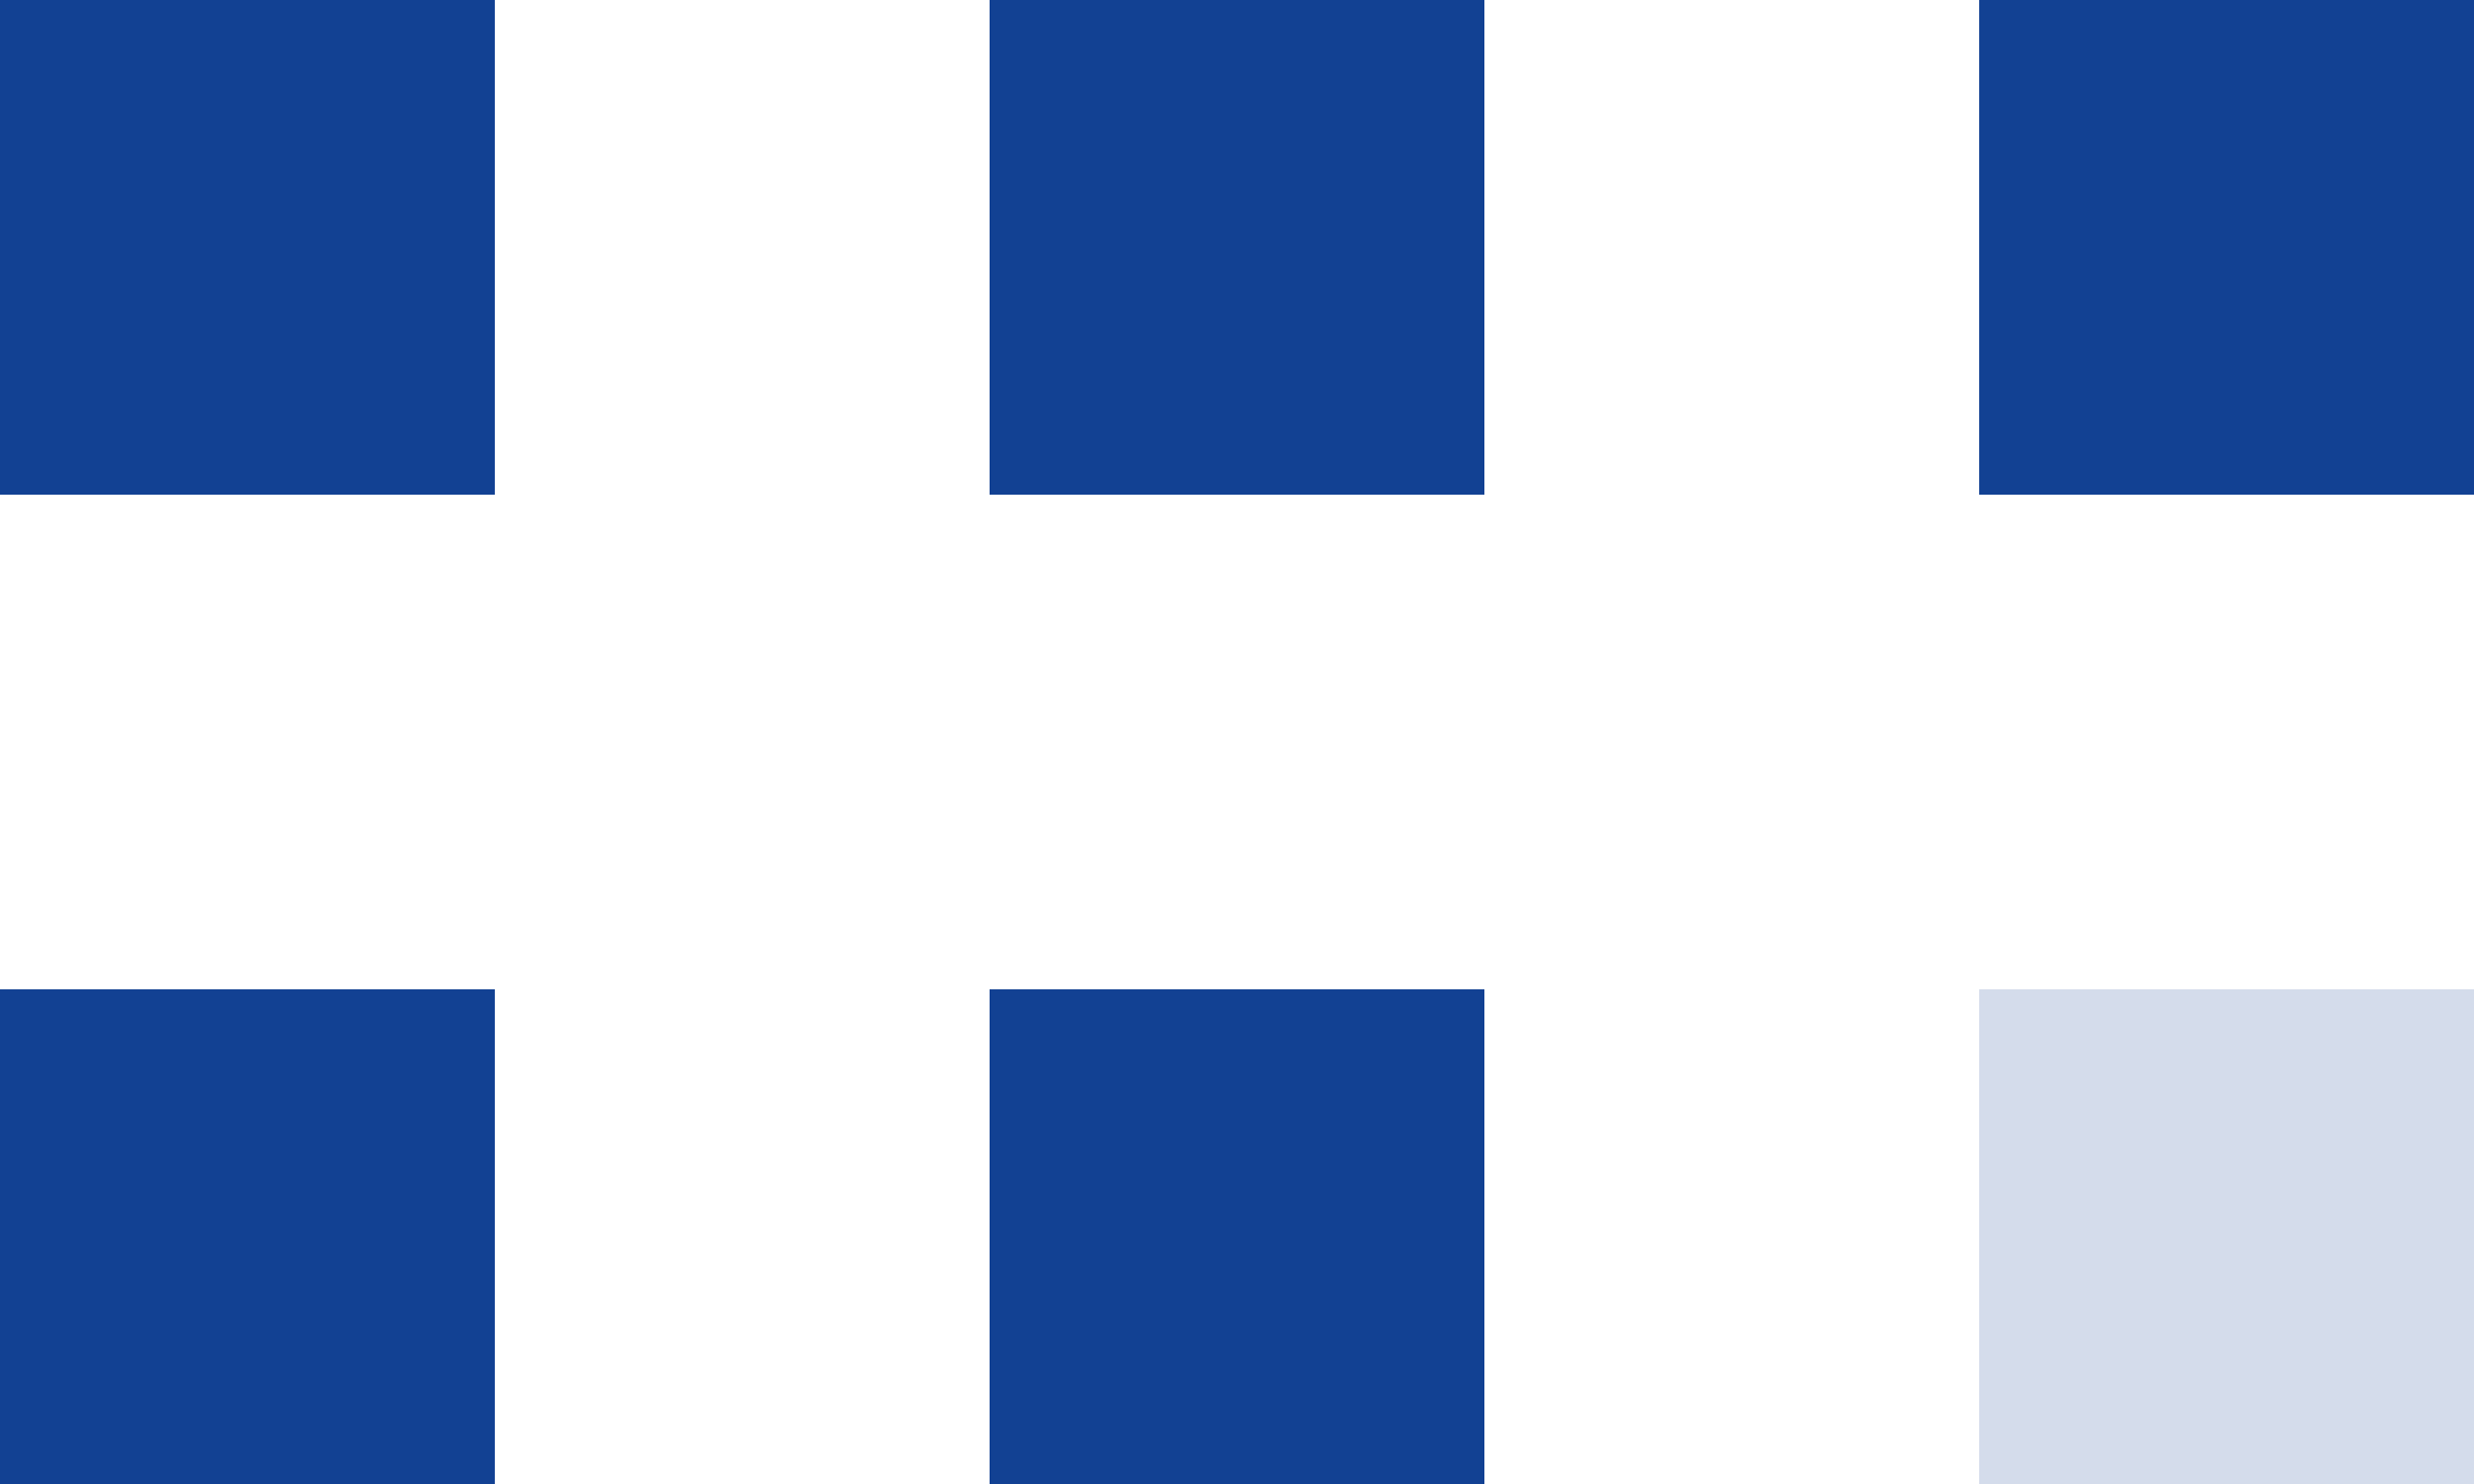
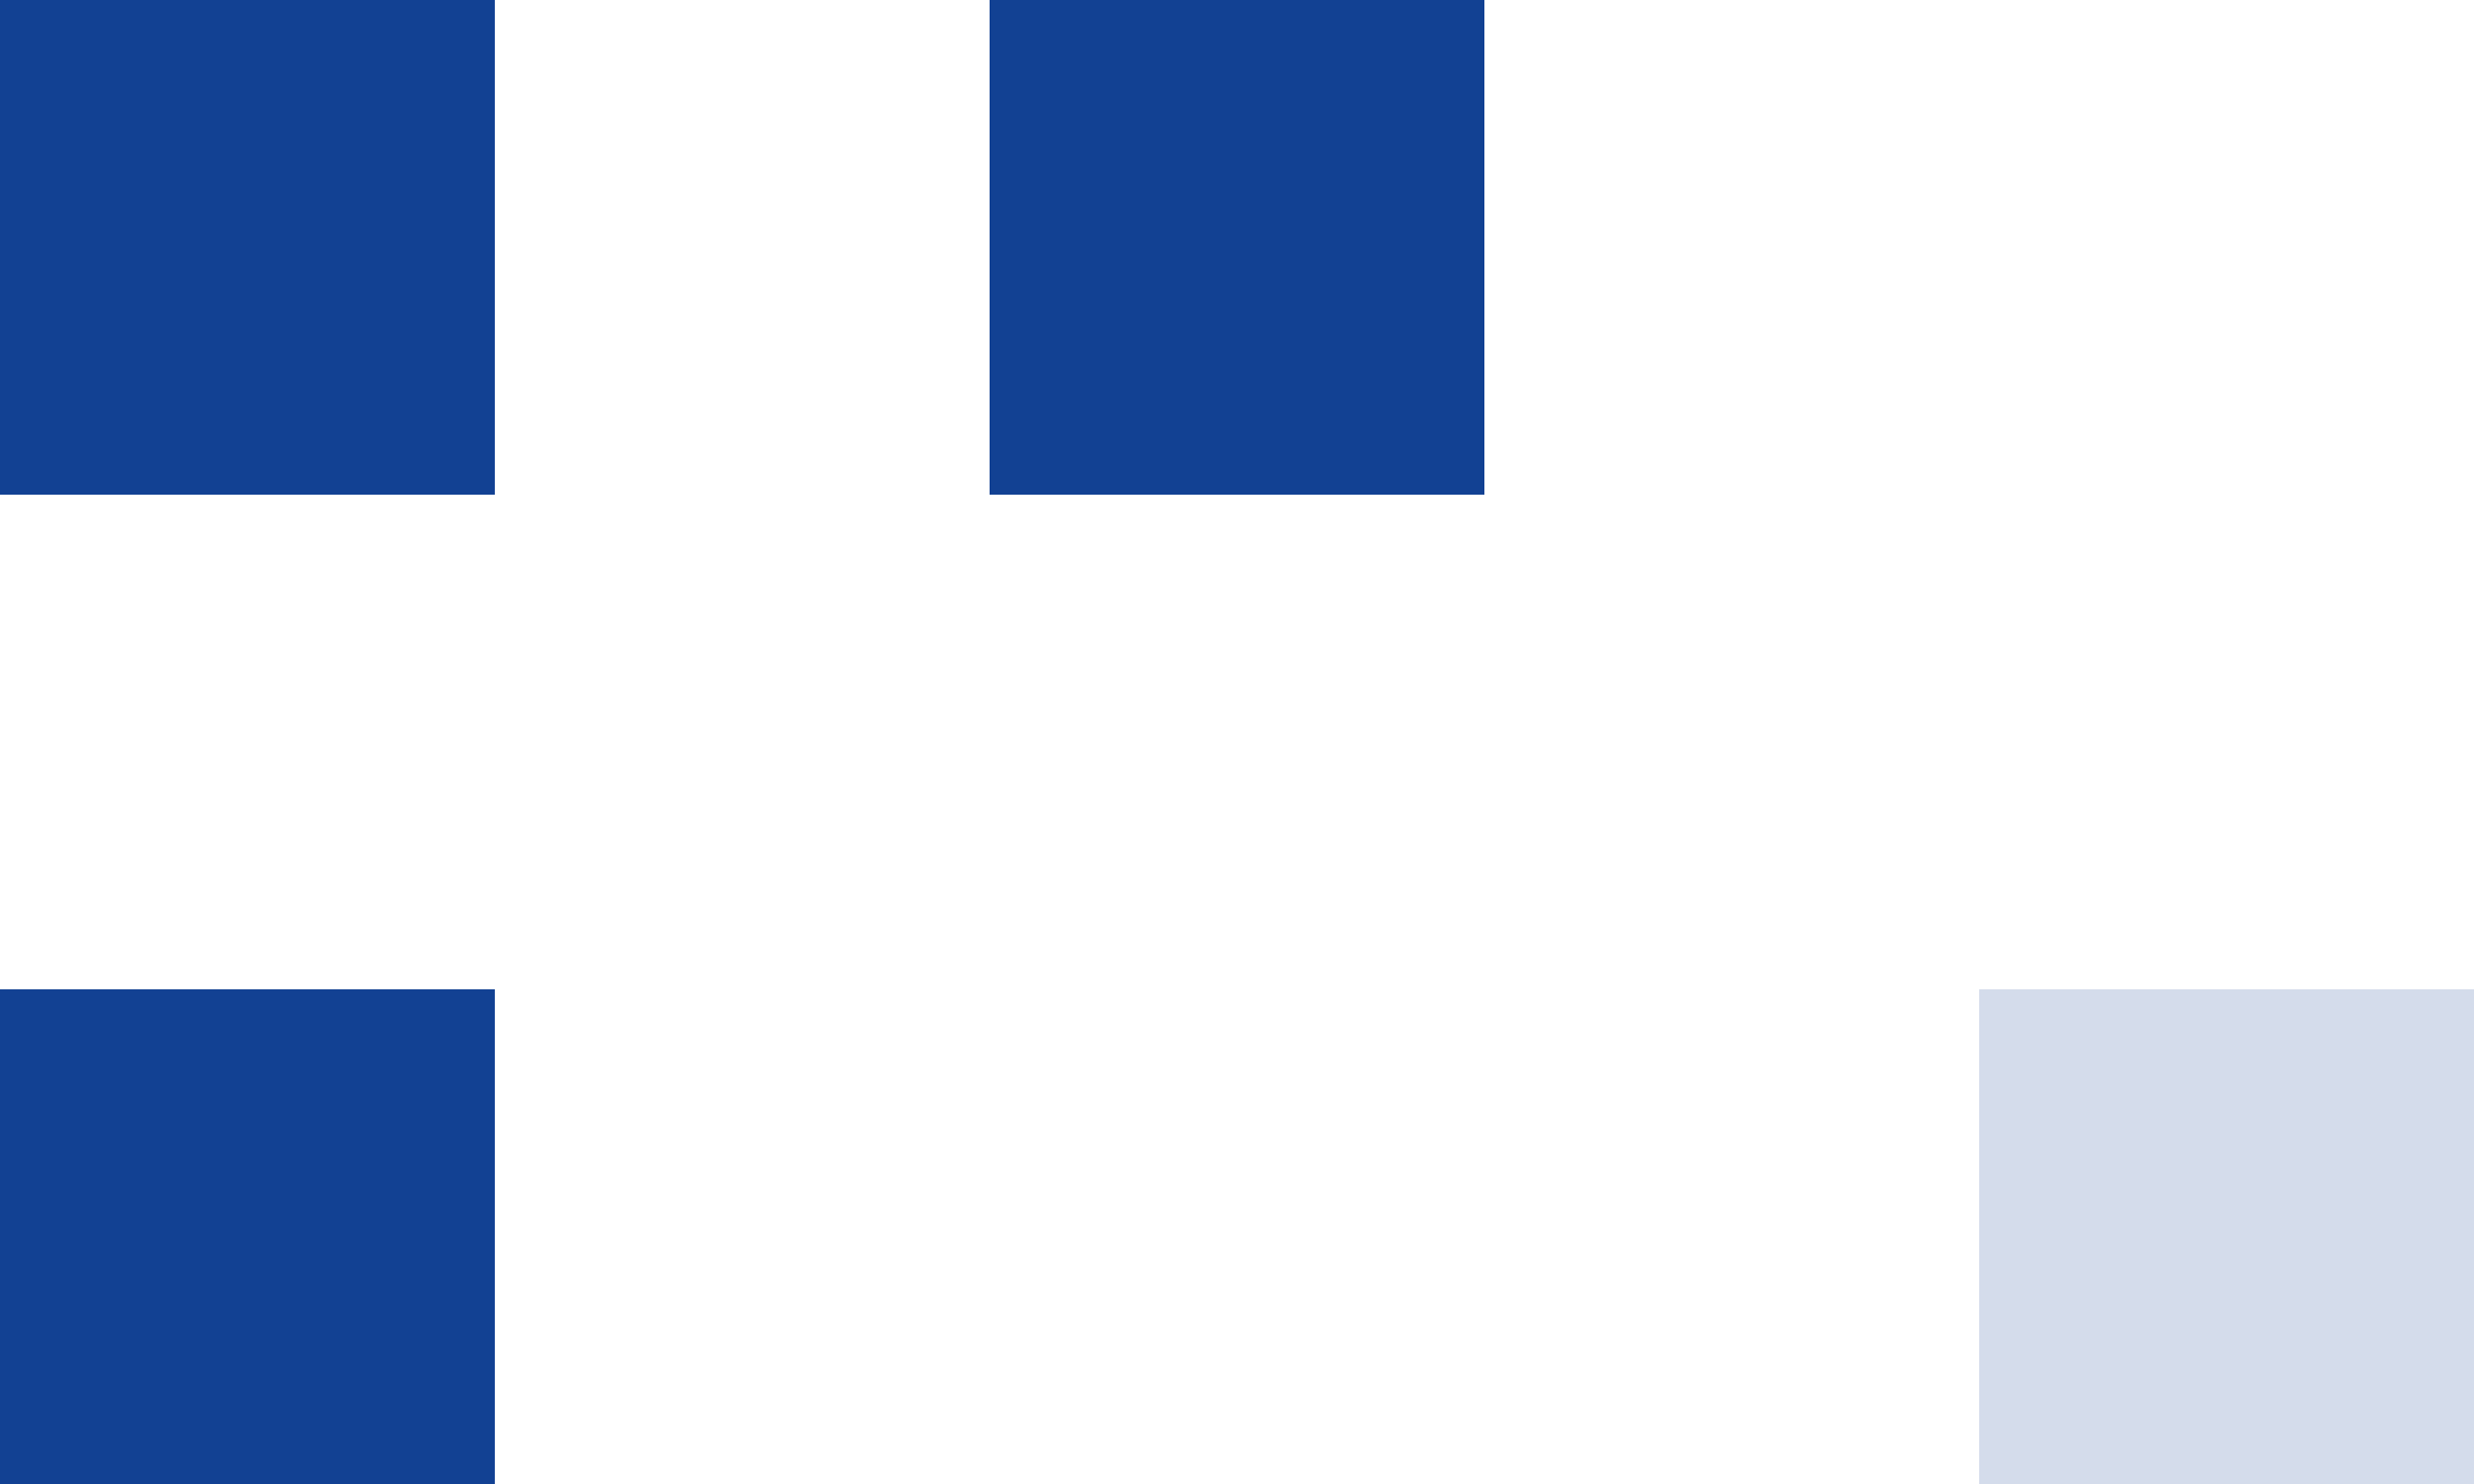
<svg xmlns="http://www.w3.org/2000/svg" width="30" height="18" viewBox="0 0 30 18" fill="none">
  <rect width="6" height="6" fill="#124193" />
  <rect x="12" width="6" height="6" fill="#124193" />
-   <rect x="24" width="6" height="6" fill="#124193" />
  <rect y="12" width="6" height="6" fill="#124193" />
-   <rect x="12" y="12" width="6" height="6" fill="#124193" />
  <rect x="24" y="12" width="6" height="6" fill="#124193" fill-opacity="0.18" />
</svg>